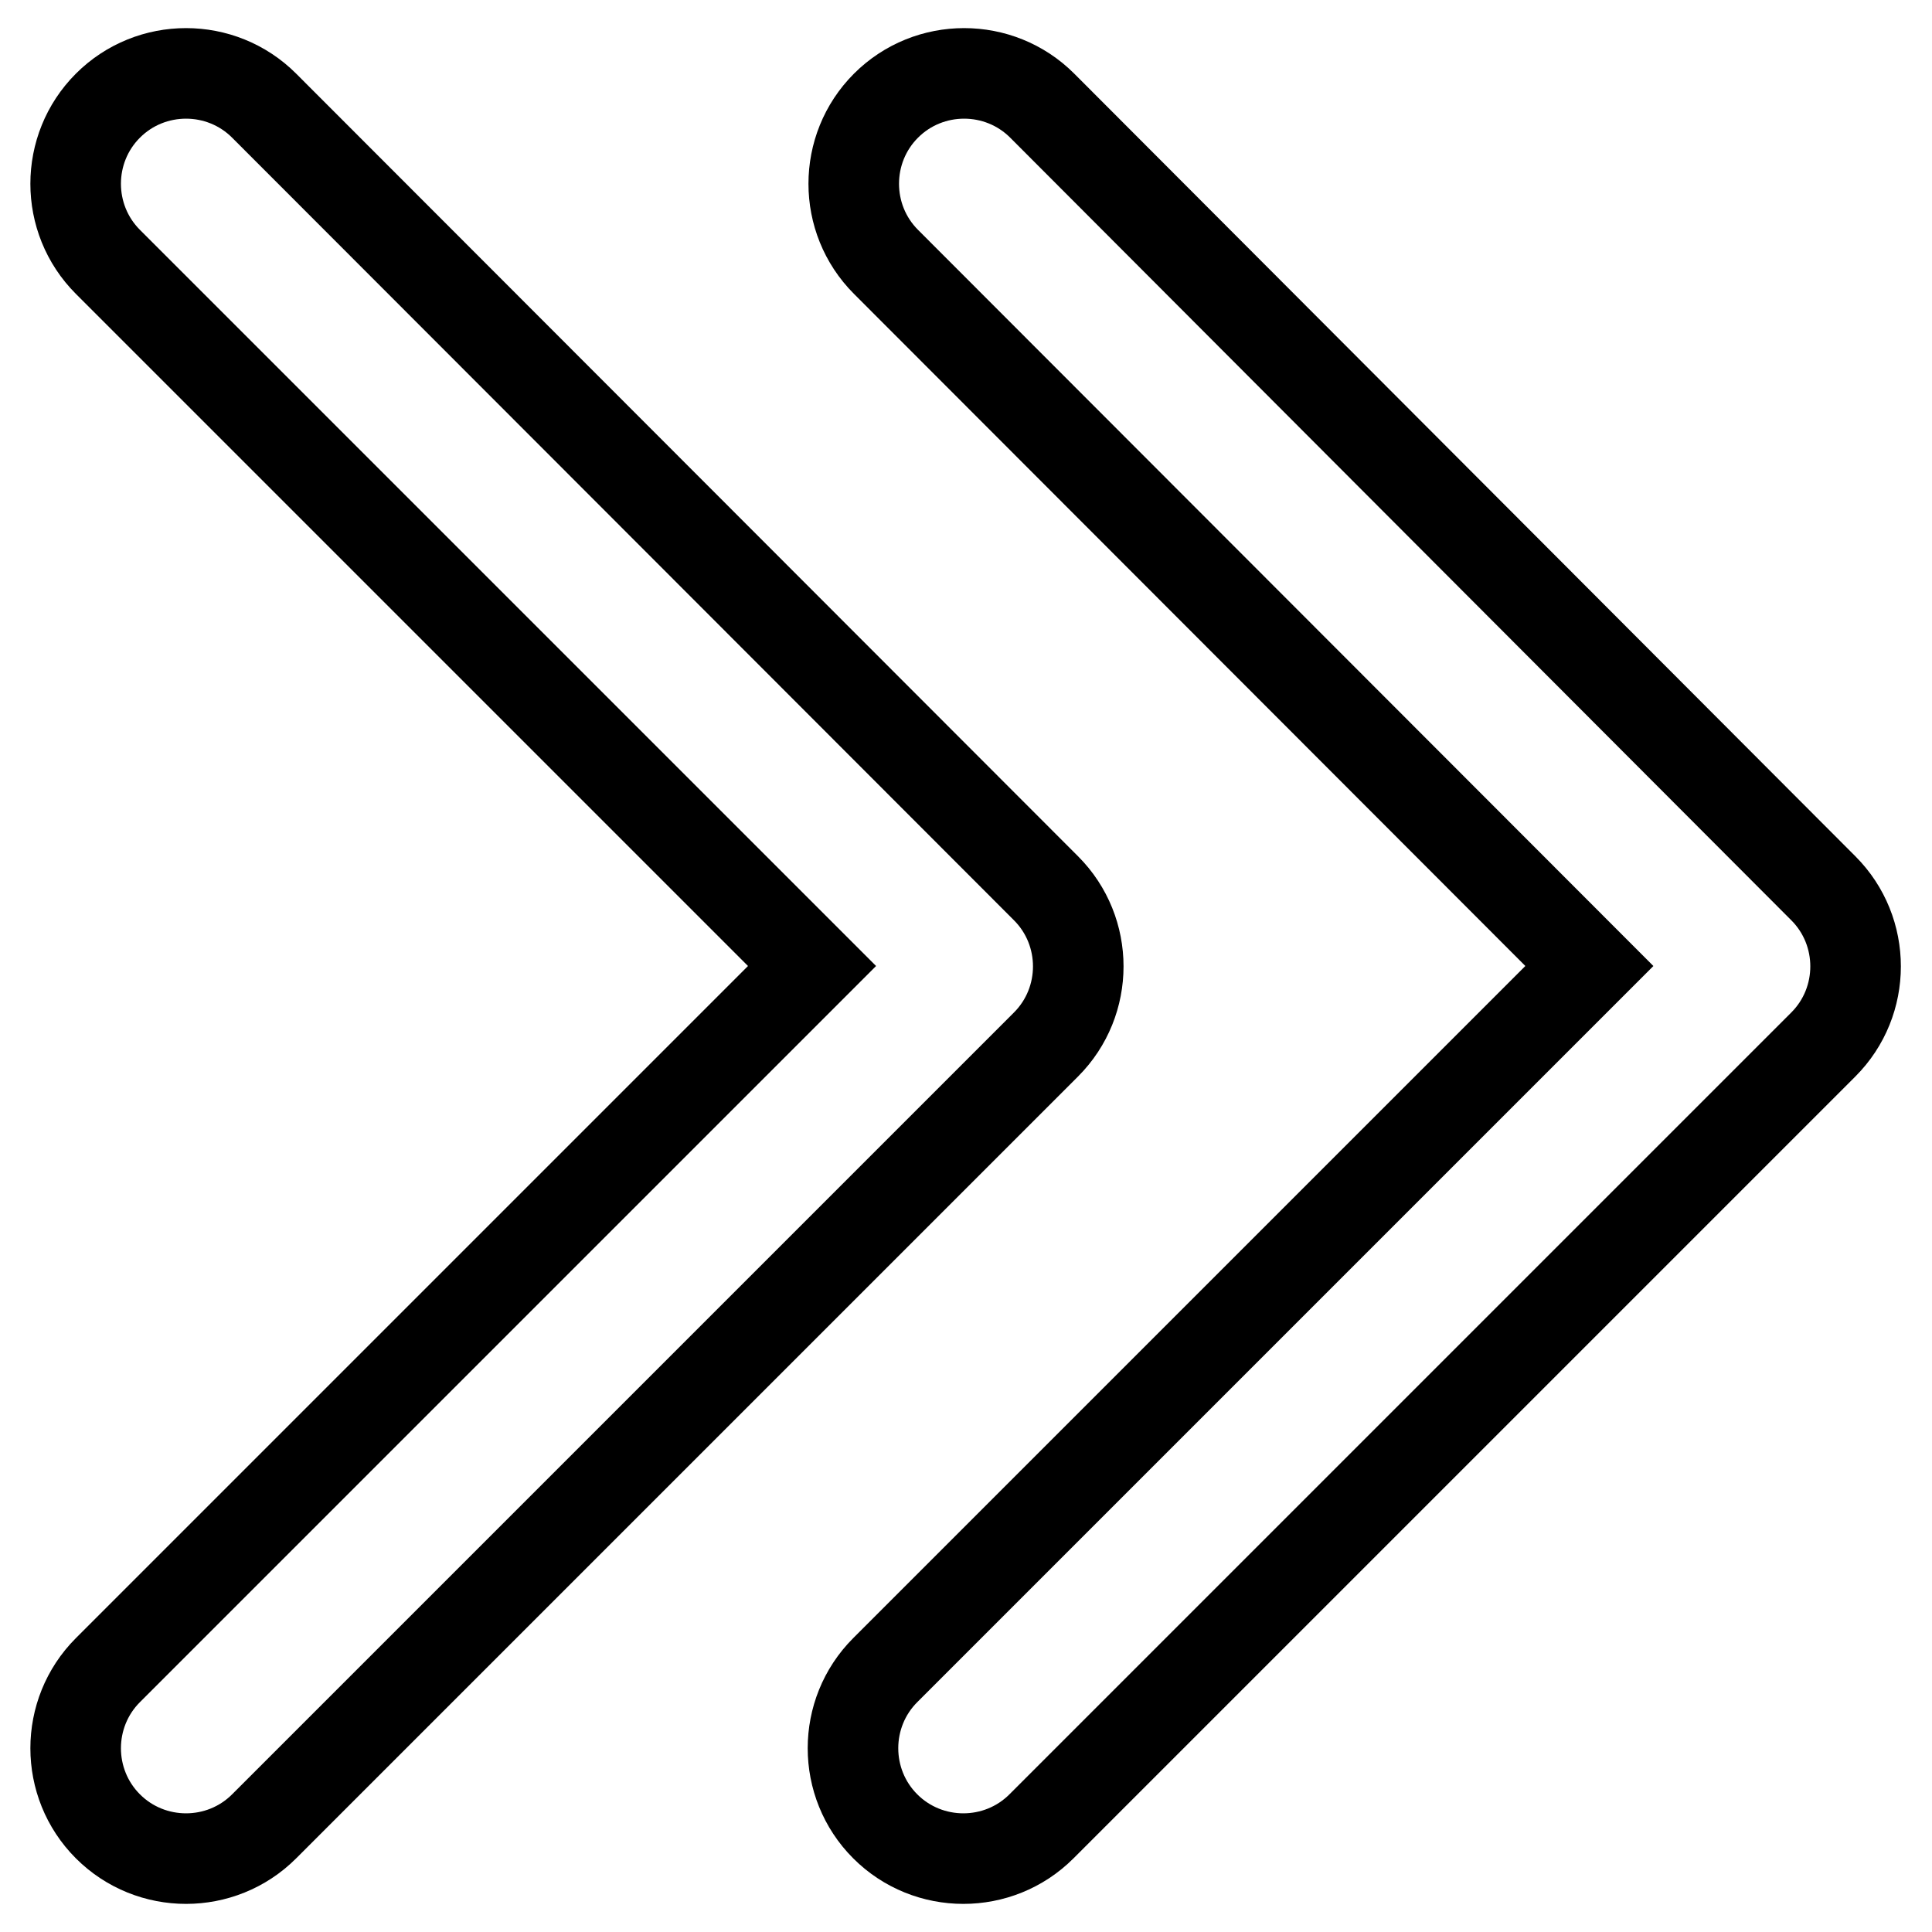
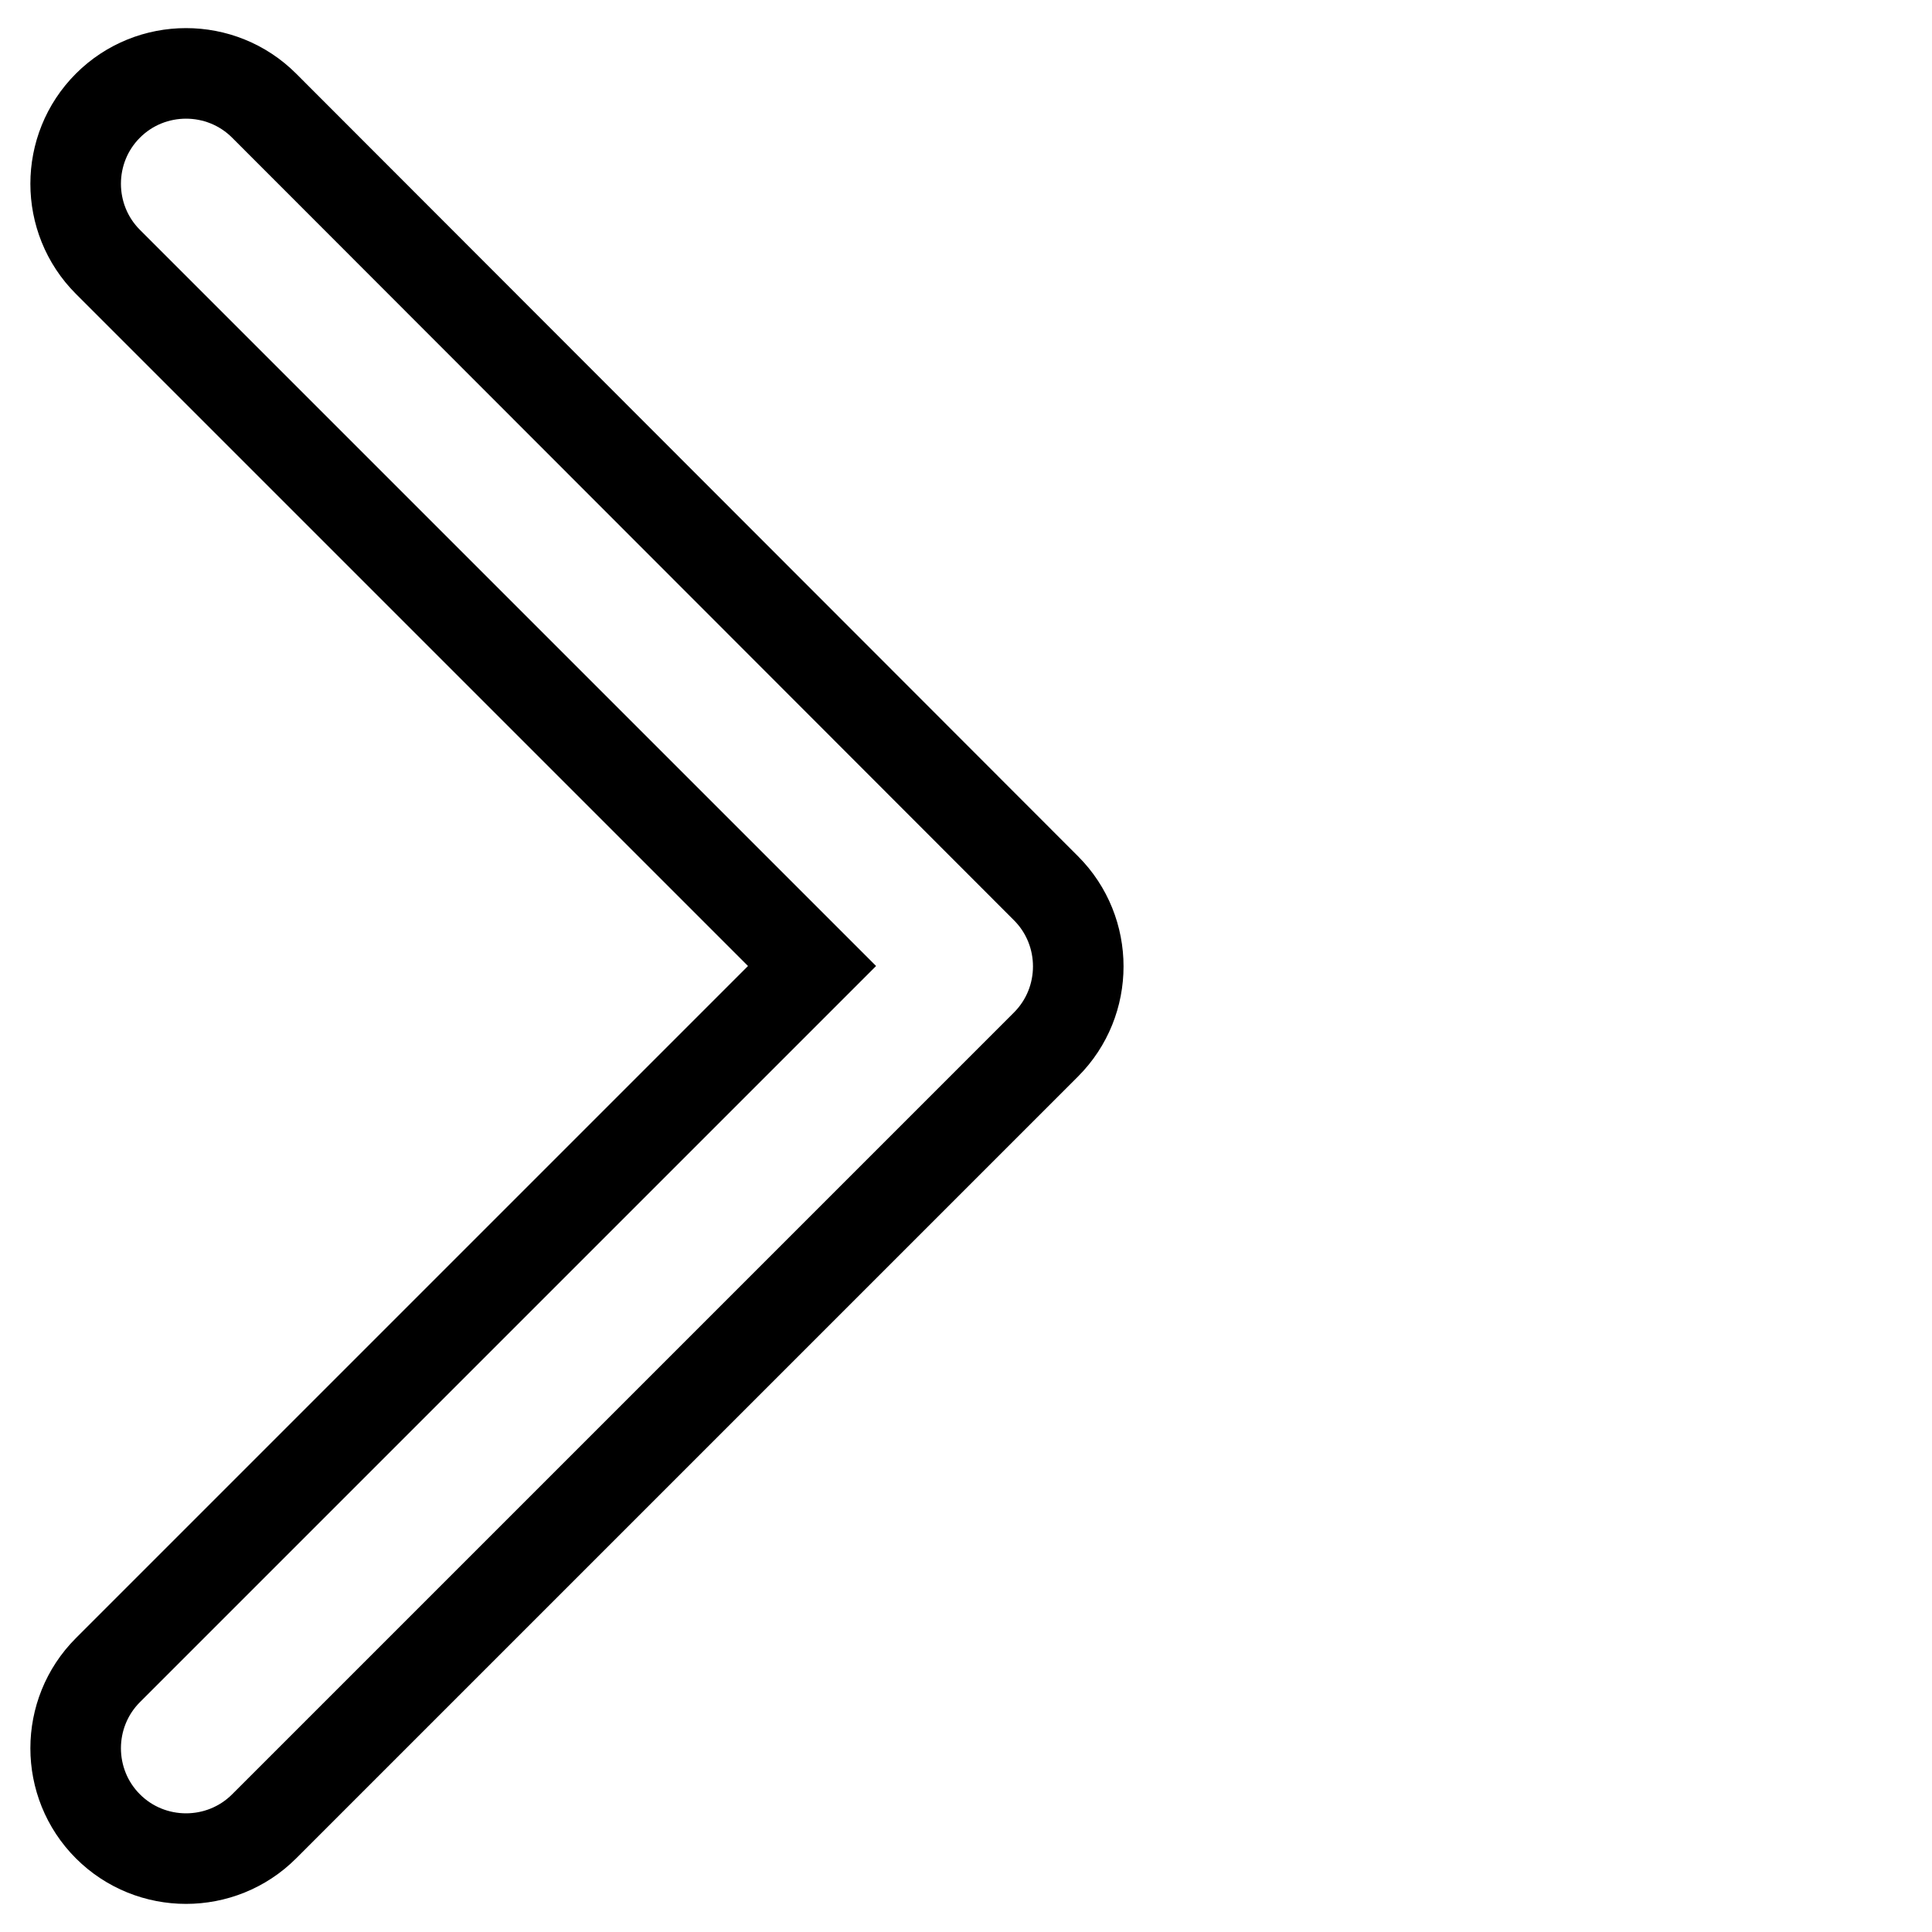
<svg xmlns="http://www.w3.org/2000/svg" version="1.1" x="0px" y="0px" viewBox="0 0 256 256" enable-background="new 0 0 256 256" xml:space="preserve">
  <g>
-     <path stroke-width="12" fill-opacity="0" stroke="#000000" d="M210.6,128l-93.3,93.3c-5.7,5.7-5.7,15,0,20.7c5.7,5.7,15,5.7,20.7,0l103.6-103.6c5.7-5.7,5.7-15,0-20.7 L138.1,14c-5.7-5.7-15-5.7-20.7,0c-5.7,5.7-5.7,15,0,20.7L210.6,128z" />
    <path stroke-width="12" fill-opacity="0" stroke="#000000" d="M107.6,128l-93.3,93.3c-5.7,5.7-5.7,15,0,20.7c5.7,5.7,15,5.7,20.7,0l103.6-103.6c5.7-5.7,5.7-15,0-20.7 L35,14c-5.7-5.7-15-5.7-20.7,0c-5.7,5.7-5.7,15,0,20.7L107.6,128z" />
  </g>
</svg>